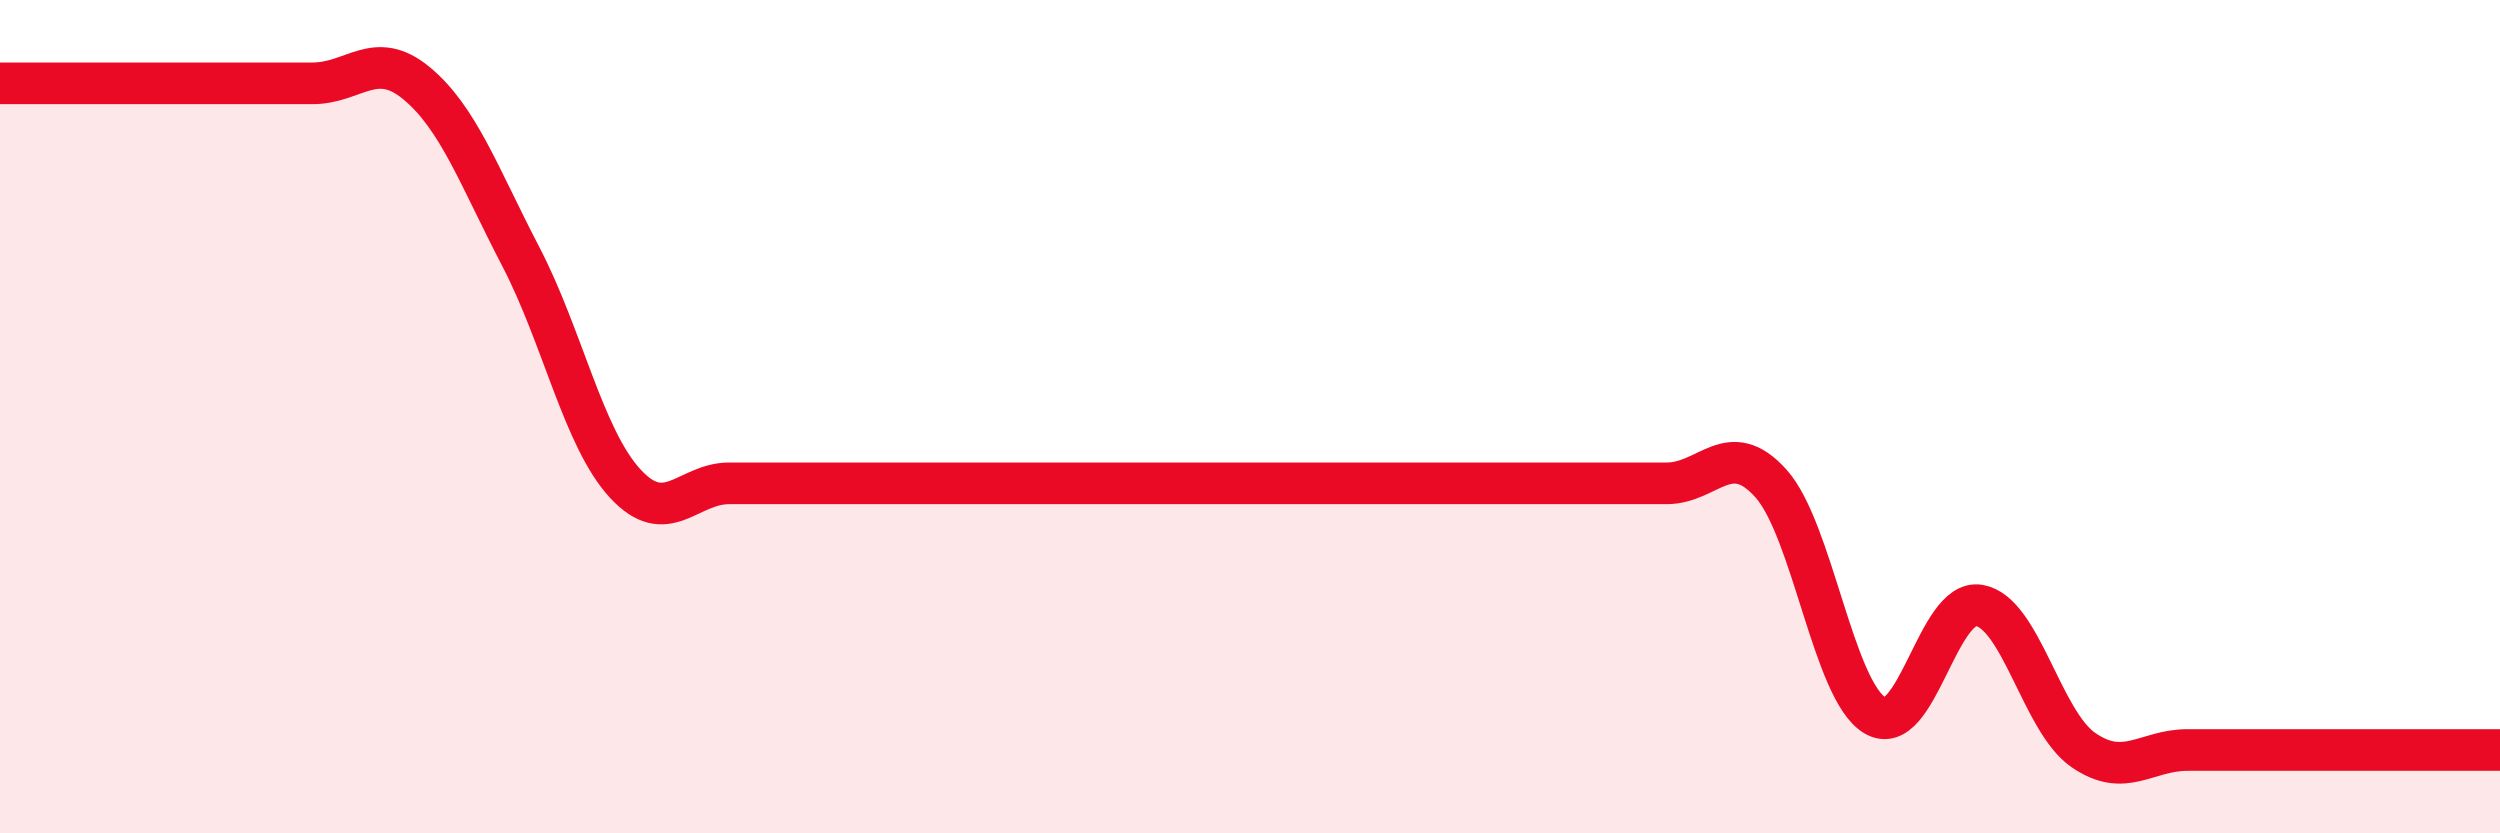
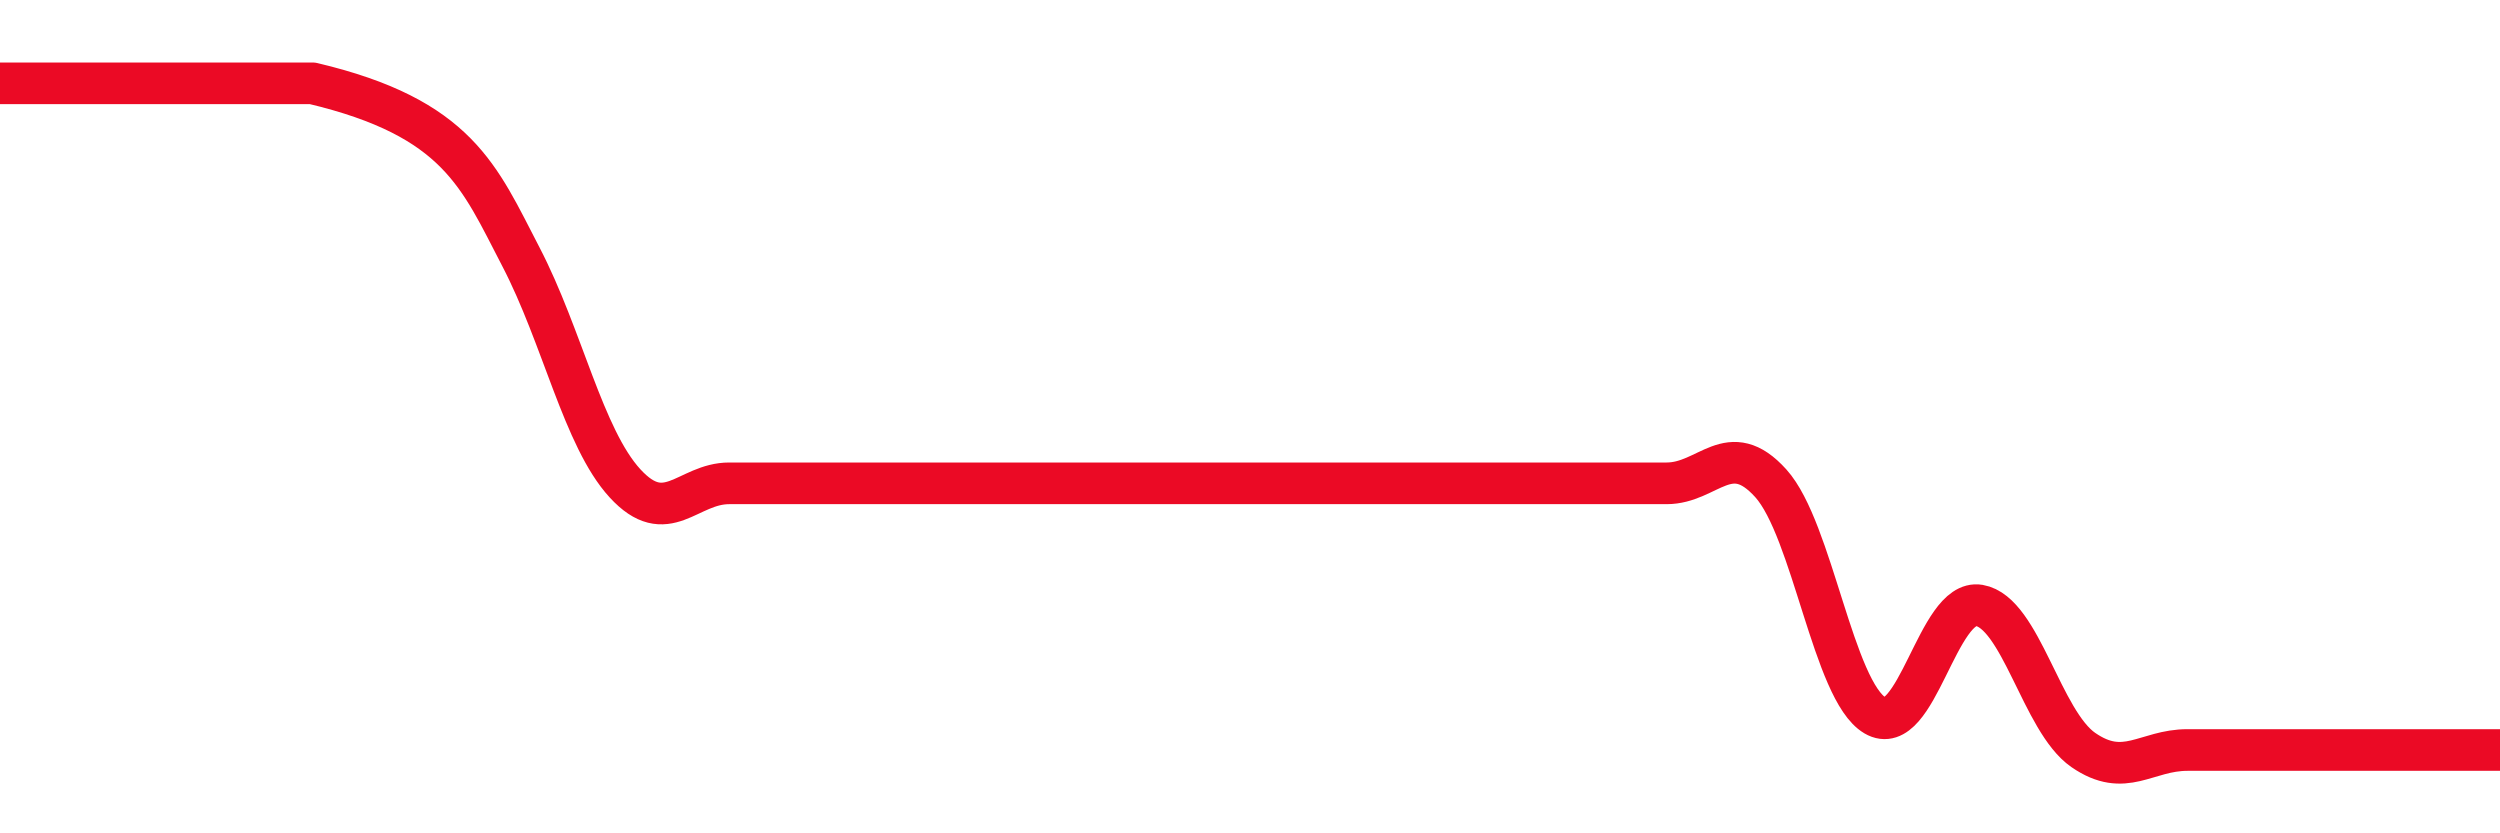
<svg xmlns="http://www.w3.org/2000/svg" width="60" height="20" viewBox="0 0 60 20">
-   <path d="M 0,2 C 0.5,2 1.5,2 2.5,2 C 3.5,2 4,2 5,2 C 6,2 6.5,2 7.5,2 C 8.5,2 9,1.17 10,2 C 11,2.83 11.5,4.24 12.5,6.16 C 13.5,8.08 14,10.51 15,11.6 C 16,12.69 16.5,11.6 17.5,11.6 C 18.5,11.6 19,11.6 20,11.6 C 21,11.6 21.5,11.6 22.5,11.6 C 23.5,11.6 24,11.6 25,11.6 C 26,11.6 26.5,11.6 27.5,11.6 C 28.5,11.6 29,11.6 30,11.6 C 31,11.6 31.5,11.6 32.5,11.6 C 33.5,11.6 34,11.6 35,11.6 C 36,11.6 36.5,11.6 37.5,11.6 C 38.5,11.6 39,11.6 40,11.6 C 41,11.6 41.5,10.49 42.5,11.6 C 43.5,12.71 44,16.58 45,17.17 C 46,17.76 46.5,14.36 47.5,14.53 C 48.5,14.7 49,17.31 50,18 C 51,18.69 51.5,18 52.5,18 C 53.5,18 53.5,18 55,18 C 56.5,18 59,18 60,18L60 20L0 20Z" fill="#EB0A25" opacity="0.1" stroke-linecap="round" stroke-linejoin="round" />
-   <path d="M 0,2 C 0.5,2 1.5,2 2.5,2 C 3.5,2 4,2 5,2 C 6,2 6.5,2 7.5,2 C 8.5,2 9,1.17 10,2 C 11,2.83 11.5,4.24 12.5,6.16 C 13.5,8.08 14,10.51 15,11.6 C 16,12.69 16.5,11.6 17.5,11.6 C 18.5,11.6 19,11.6 20,11.6 C 21,11.6 21.5,11.6 22.5,11.6 C 23.5,11.6 24,11.6 25,11.6 C 26,11.6 26.5,11.6 27.5,11.6 C 28.5,11.6 29,11.6 30,11.6 C 31,11.6 31.5,11.6 32.5,11.6 C 33.5,11.6 34,11.6 35,11.6 C 36,11.6 36.5,11.6 37.5,11.6 C 38.5,11.6 39,11.6 40,11.6 C 41,11.6 41.5,10.49 42.5,11.6 C 43.5,12.71 44,16.58 45,17.17 C 46,17.76 46.5,14.36 47.5,14.53 C 48.5,14.7 49,17.31 50,18 C 51,18.69 51.5,18 52.5,18 C 53.5,18 53.5,18 55,18 C 56.5,18 59,18 60,18" stroke="#EB0A25" stroke-width="1" fill="none" stroke-linecap="round" stroke-linejoin="round" />
+   <path d="M 0,2 C 0.5,2 1.5,2 2.5,2 C 3.5,2 4,2 5,2 C 6,2 6.5,2 7.5,2 C 11,2.83 11.5,4.24 12.5,6.16 C 13.5,8.08 14,10.51 15,11.6 C 16,12.69 16.5,11.6 17.5,11.6 C 18.5,11.6 19,11.6 20,11.6 C 21,11.6 21.5,11.6 22.5,11.6 C 23.5,11.6 24,11.6 25,11.6 C 26,11.6 26.5,11.6 27.5,11.6 C 28.5,11.6 29,11.6 30,11.6 C 31,11.6 31.5,11.6 32.5,11.6 C 33.5,11.6 34,11.6 35,11.6 C 36,11.6 36.5,11.6 37.5,11.6 C 38.5,11.6 39,11.6 40,11.6 C 41,11.6 41.5,10.49 42.5,11.6 C 43.5,12.71 44,16.58 45,17.17 C 46,17.76 46.5,14.36 47.5,14.53 C 48.5,14.7 49,17.31 50,18 C 51,18.69 51.5,18 52.5,18 C 53.5,18 53.5,18 55,18 C 56.5,18 59,18 60,18" stroke="#EB0A25" stroke-width="1" fill="none" stroke-linecap="round" stroke-linejoin="round" />
</svg>